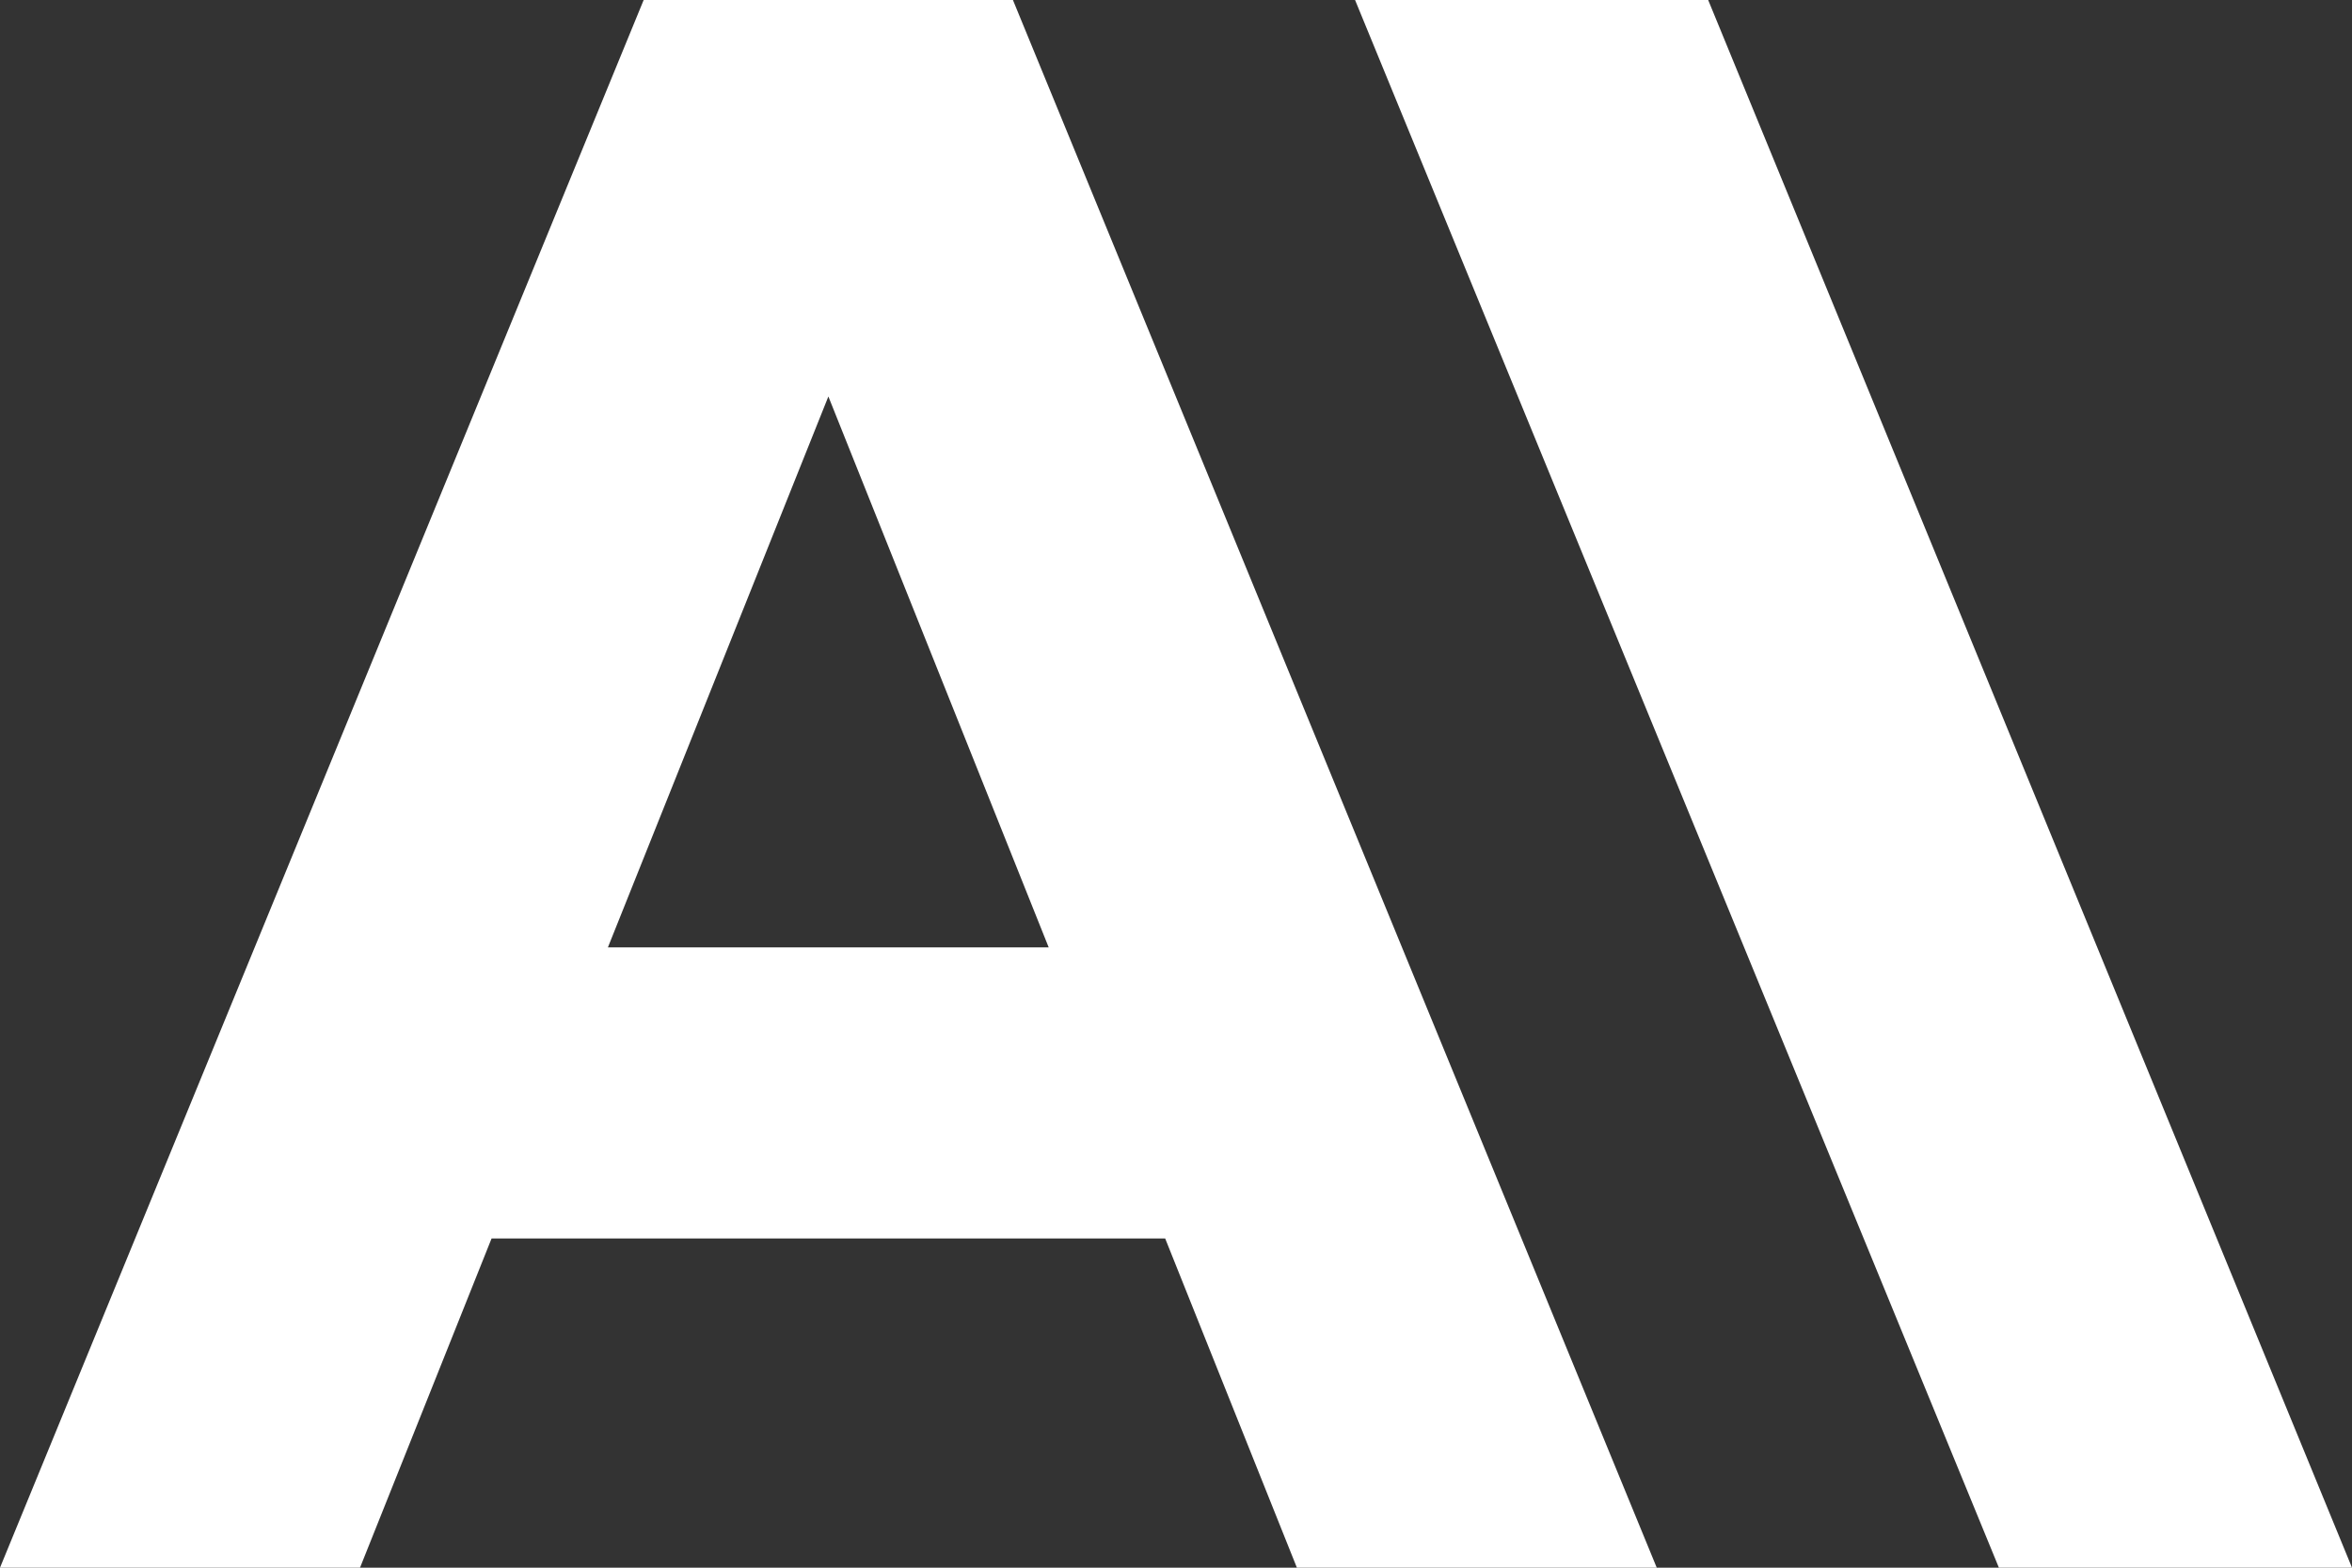
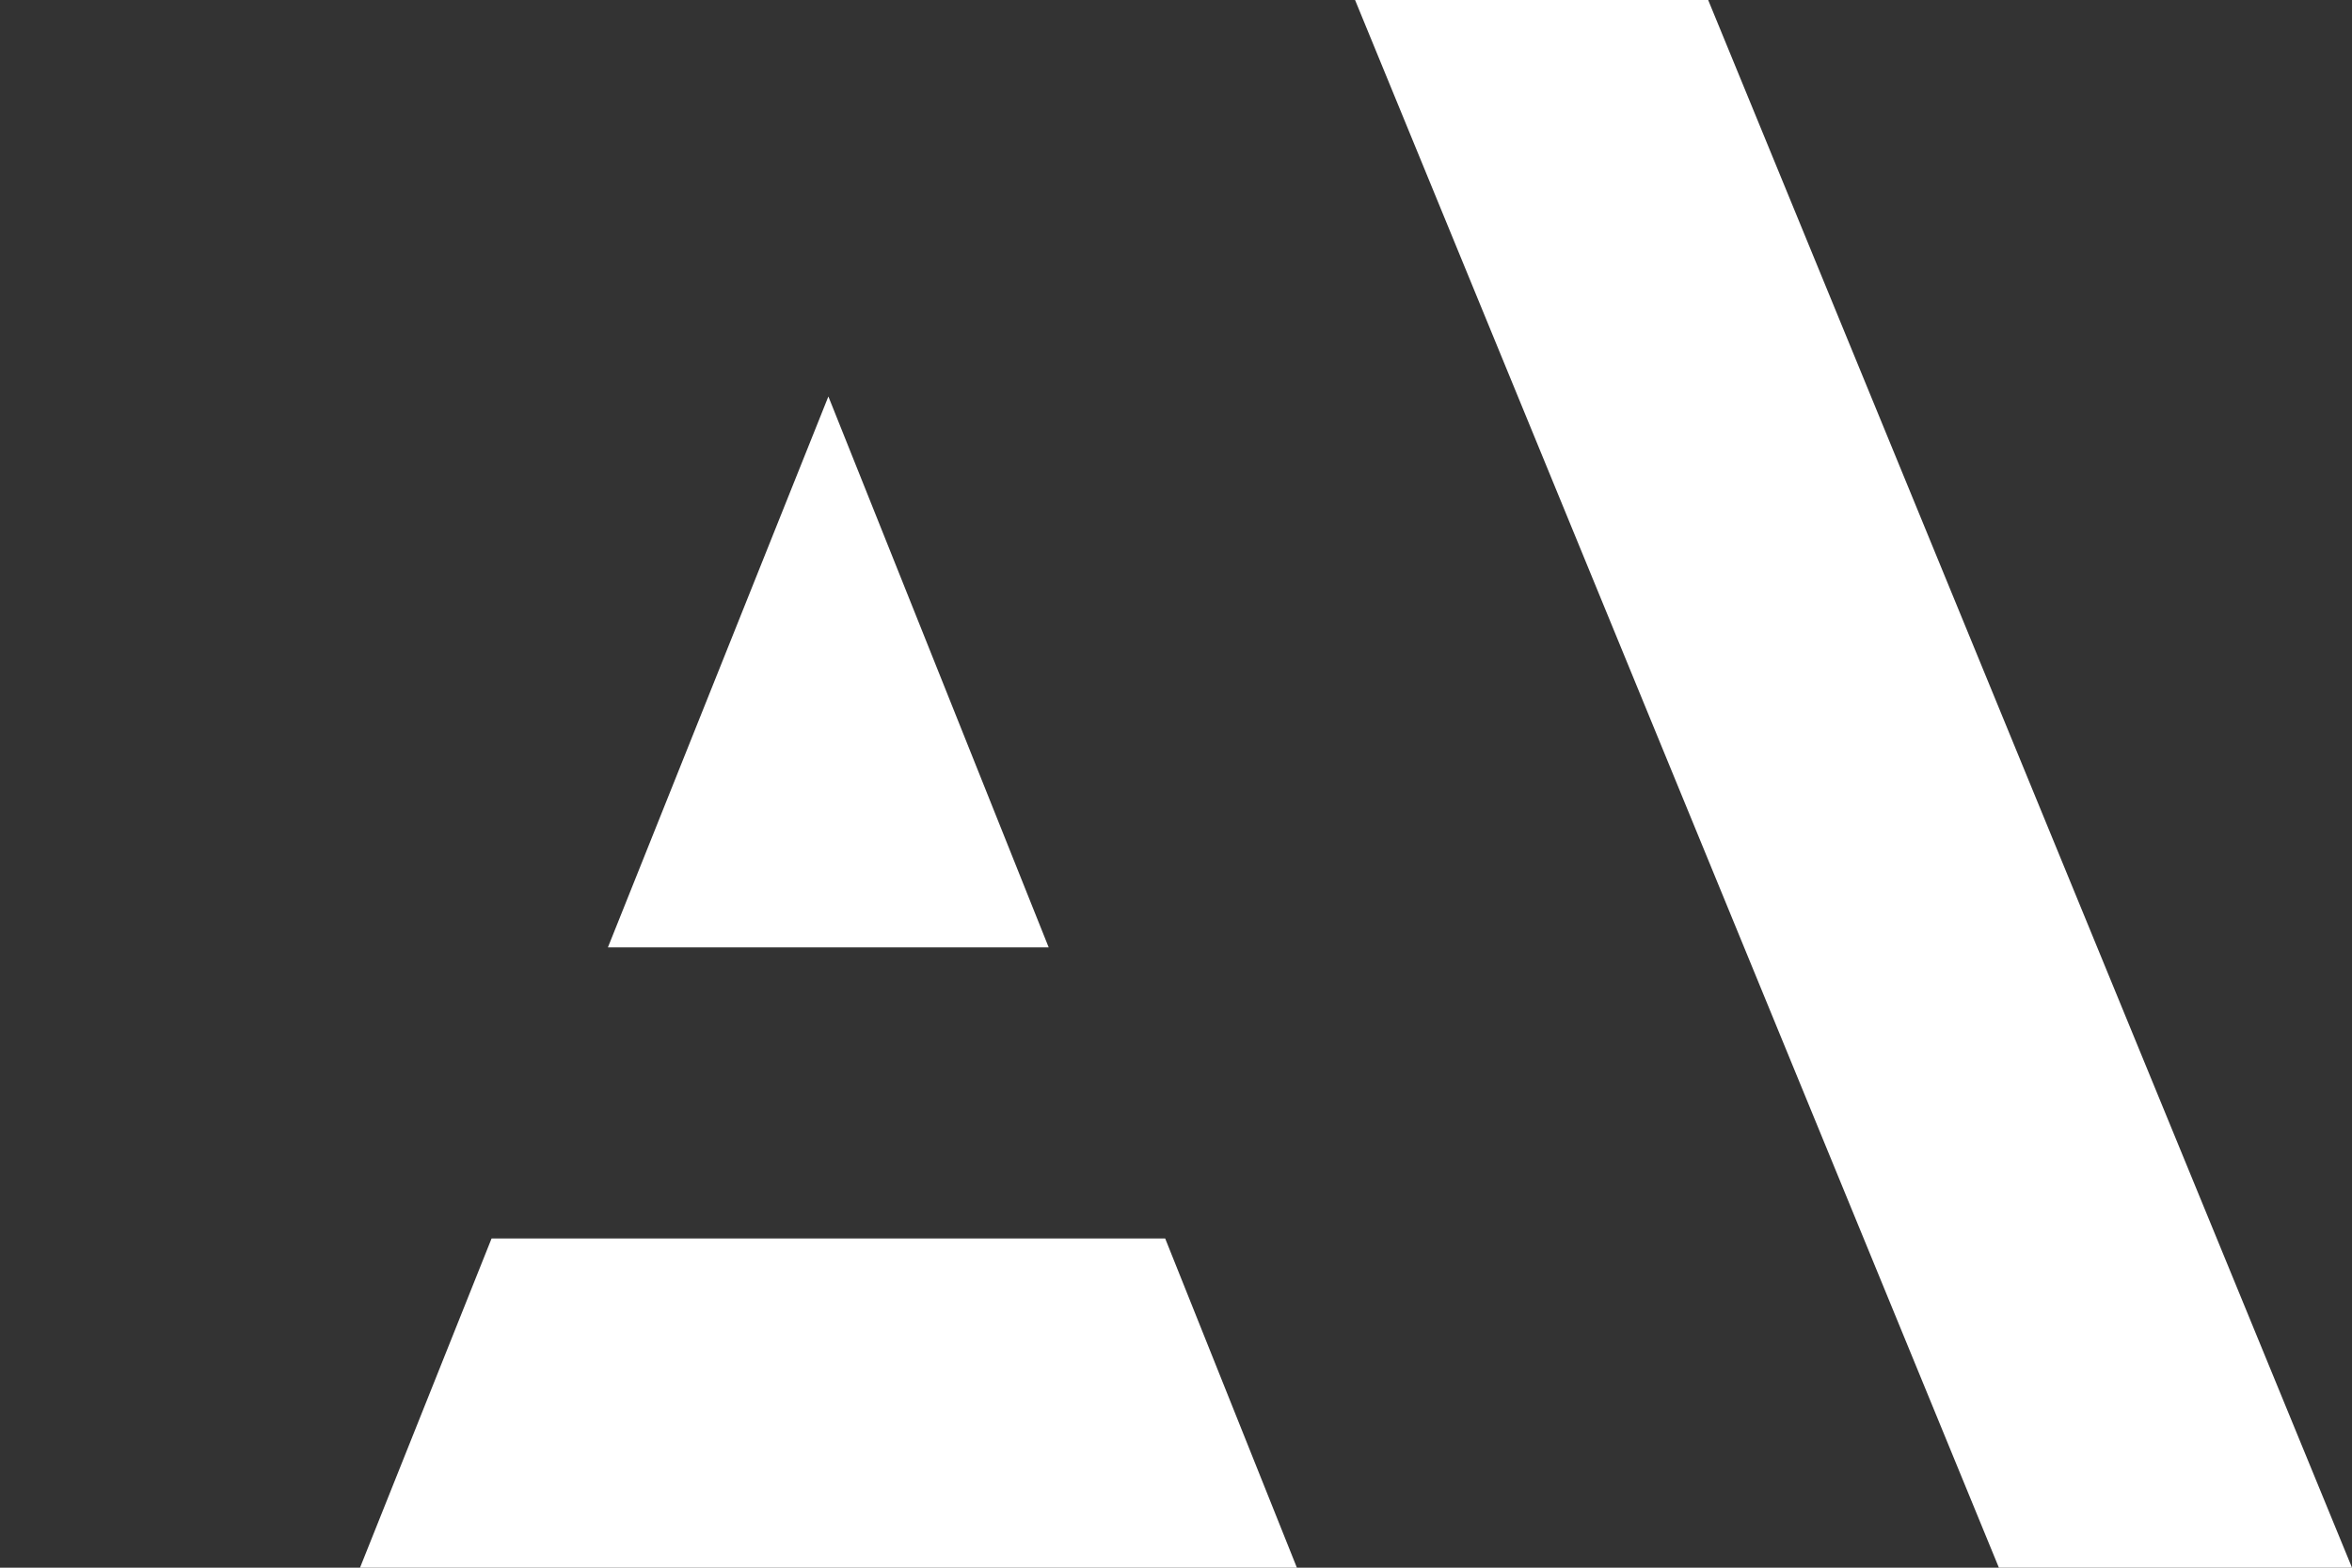
<svg xmlns="http://www.w3.org/2000/svg" width="15" height="10" viewBox="0 0 15 10" fill="none">
  <rect x="0" y="0" width="15" height="10" fill="#333333" stroke="none" />
-   <path fill-rule="evenodd" clip-rule="evenodd" d="M5.283 2.529L3.877 6.043H6.688L5.283 2.529ZM0 10L4.105 0H6.46L10.566 10H8.271L7.431 7.9H3.135L2.296 10H0ZM12.748 10L8.642 0H10.894L15 10H12.748Z" fill="white" />
+   <path fill-rule="evenodd" clip-rule="evenodd" d="M5.283 2.529L3.877 6.043H6.688L5.283 2.529ZM0 10H6.46L10.566 10H8.271L7.431 7.9H3.135L2.296 10H0ZM12.748 10L8.642 0H10.894L15 10H12.748Z" fill="white" />
</svg>